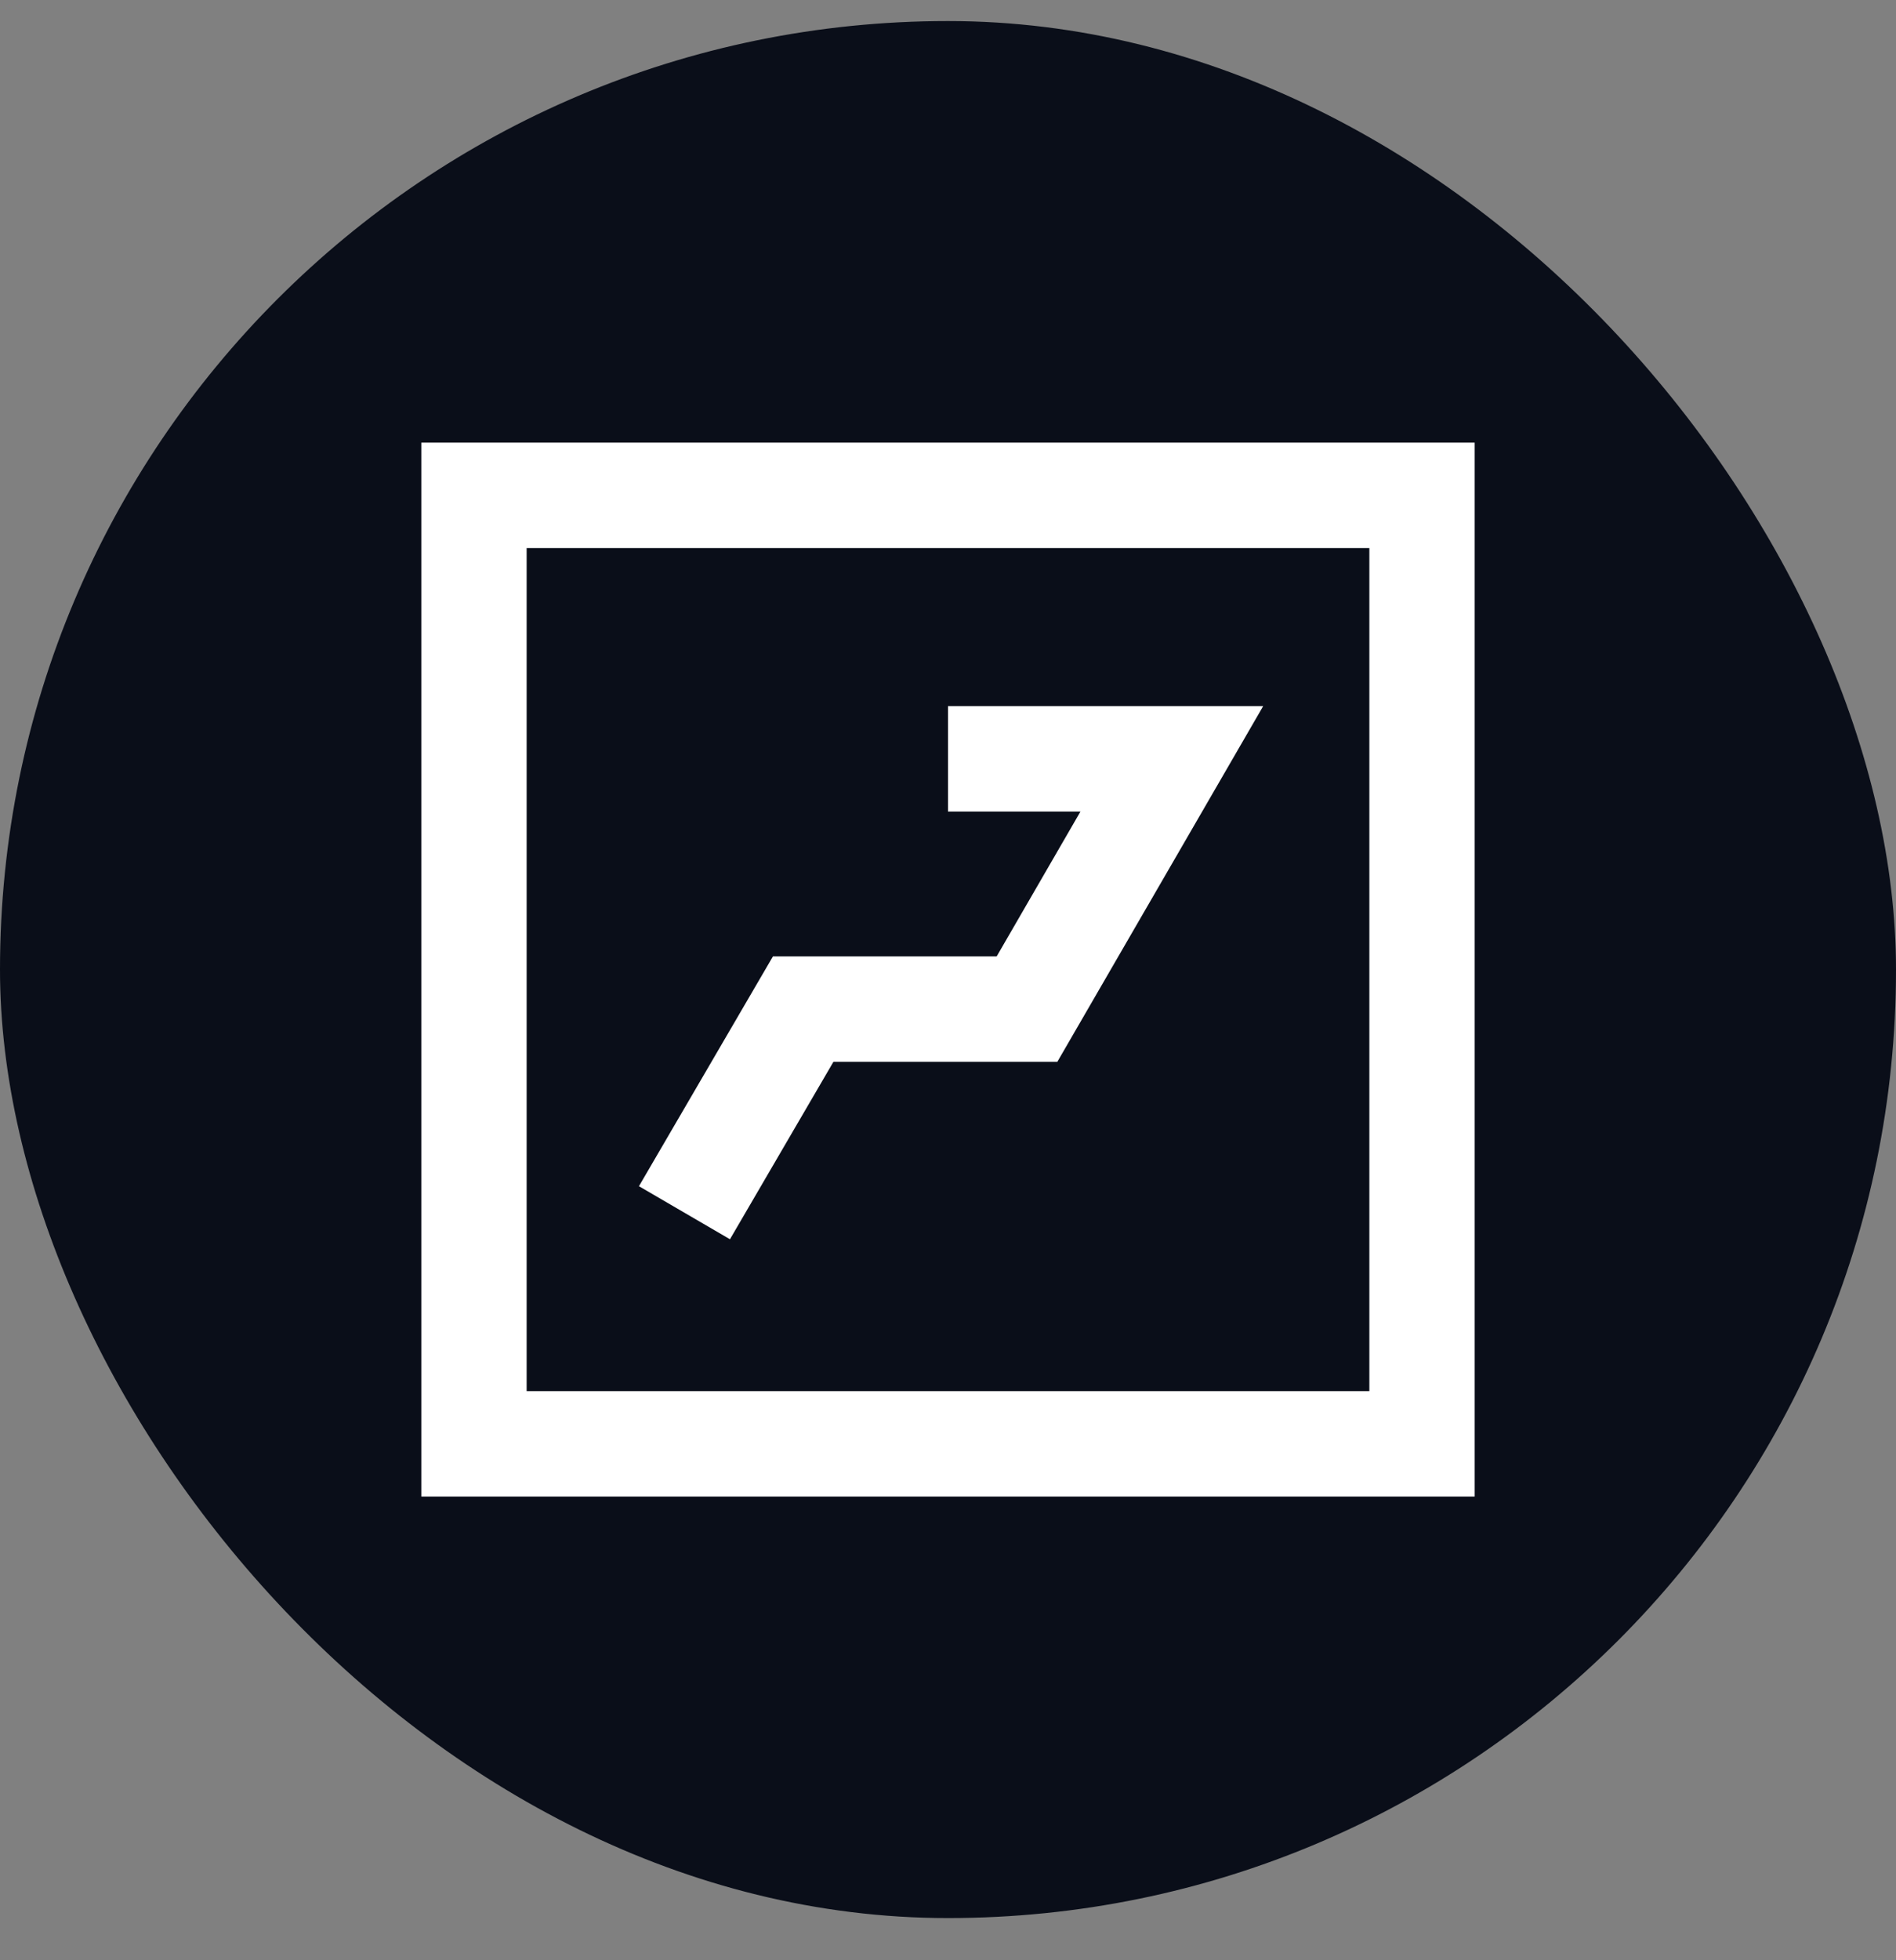
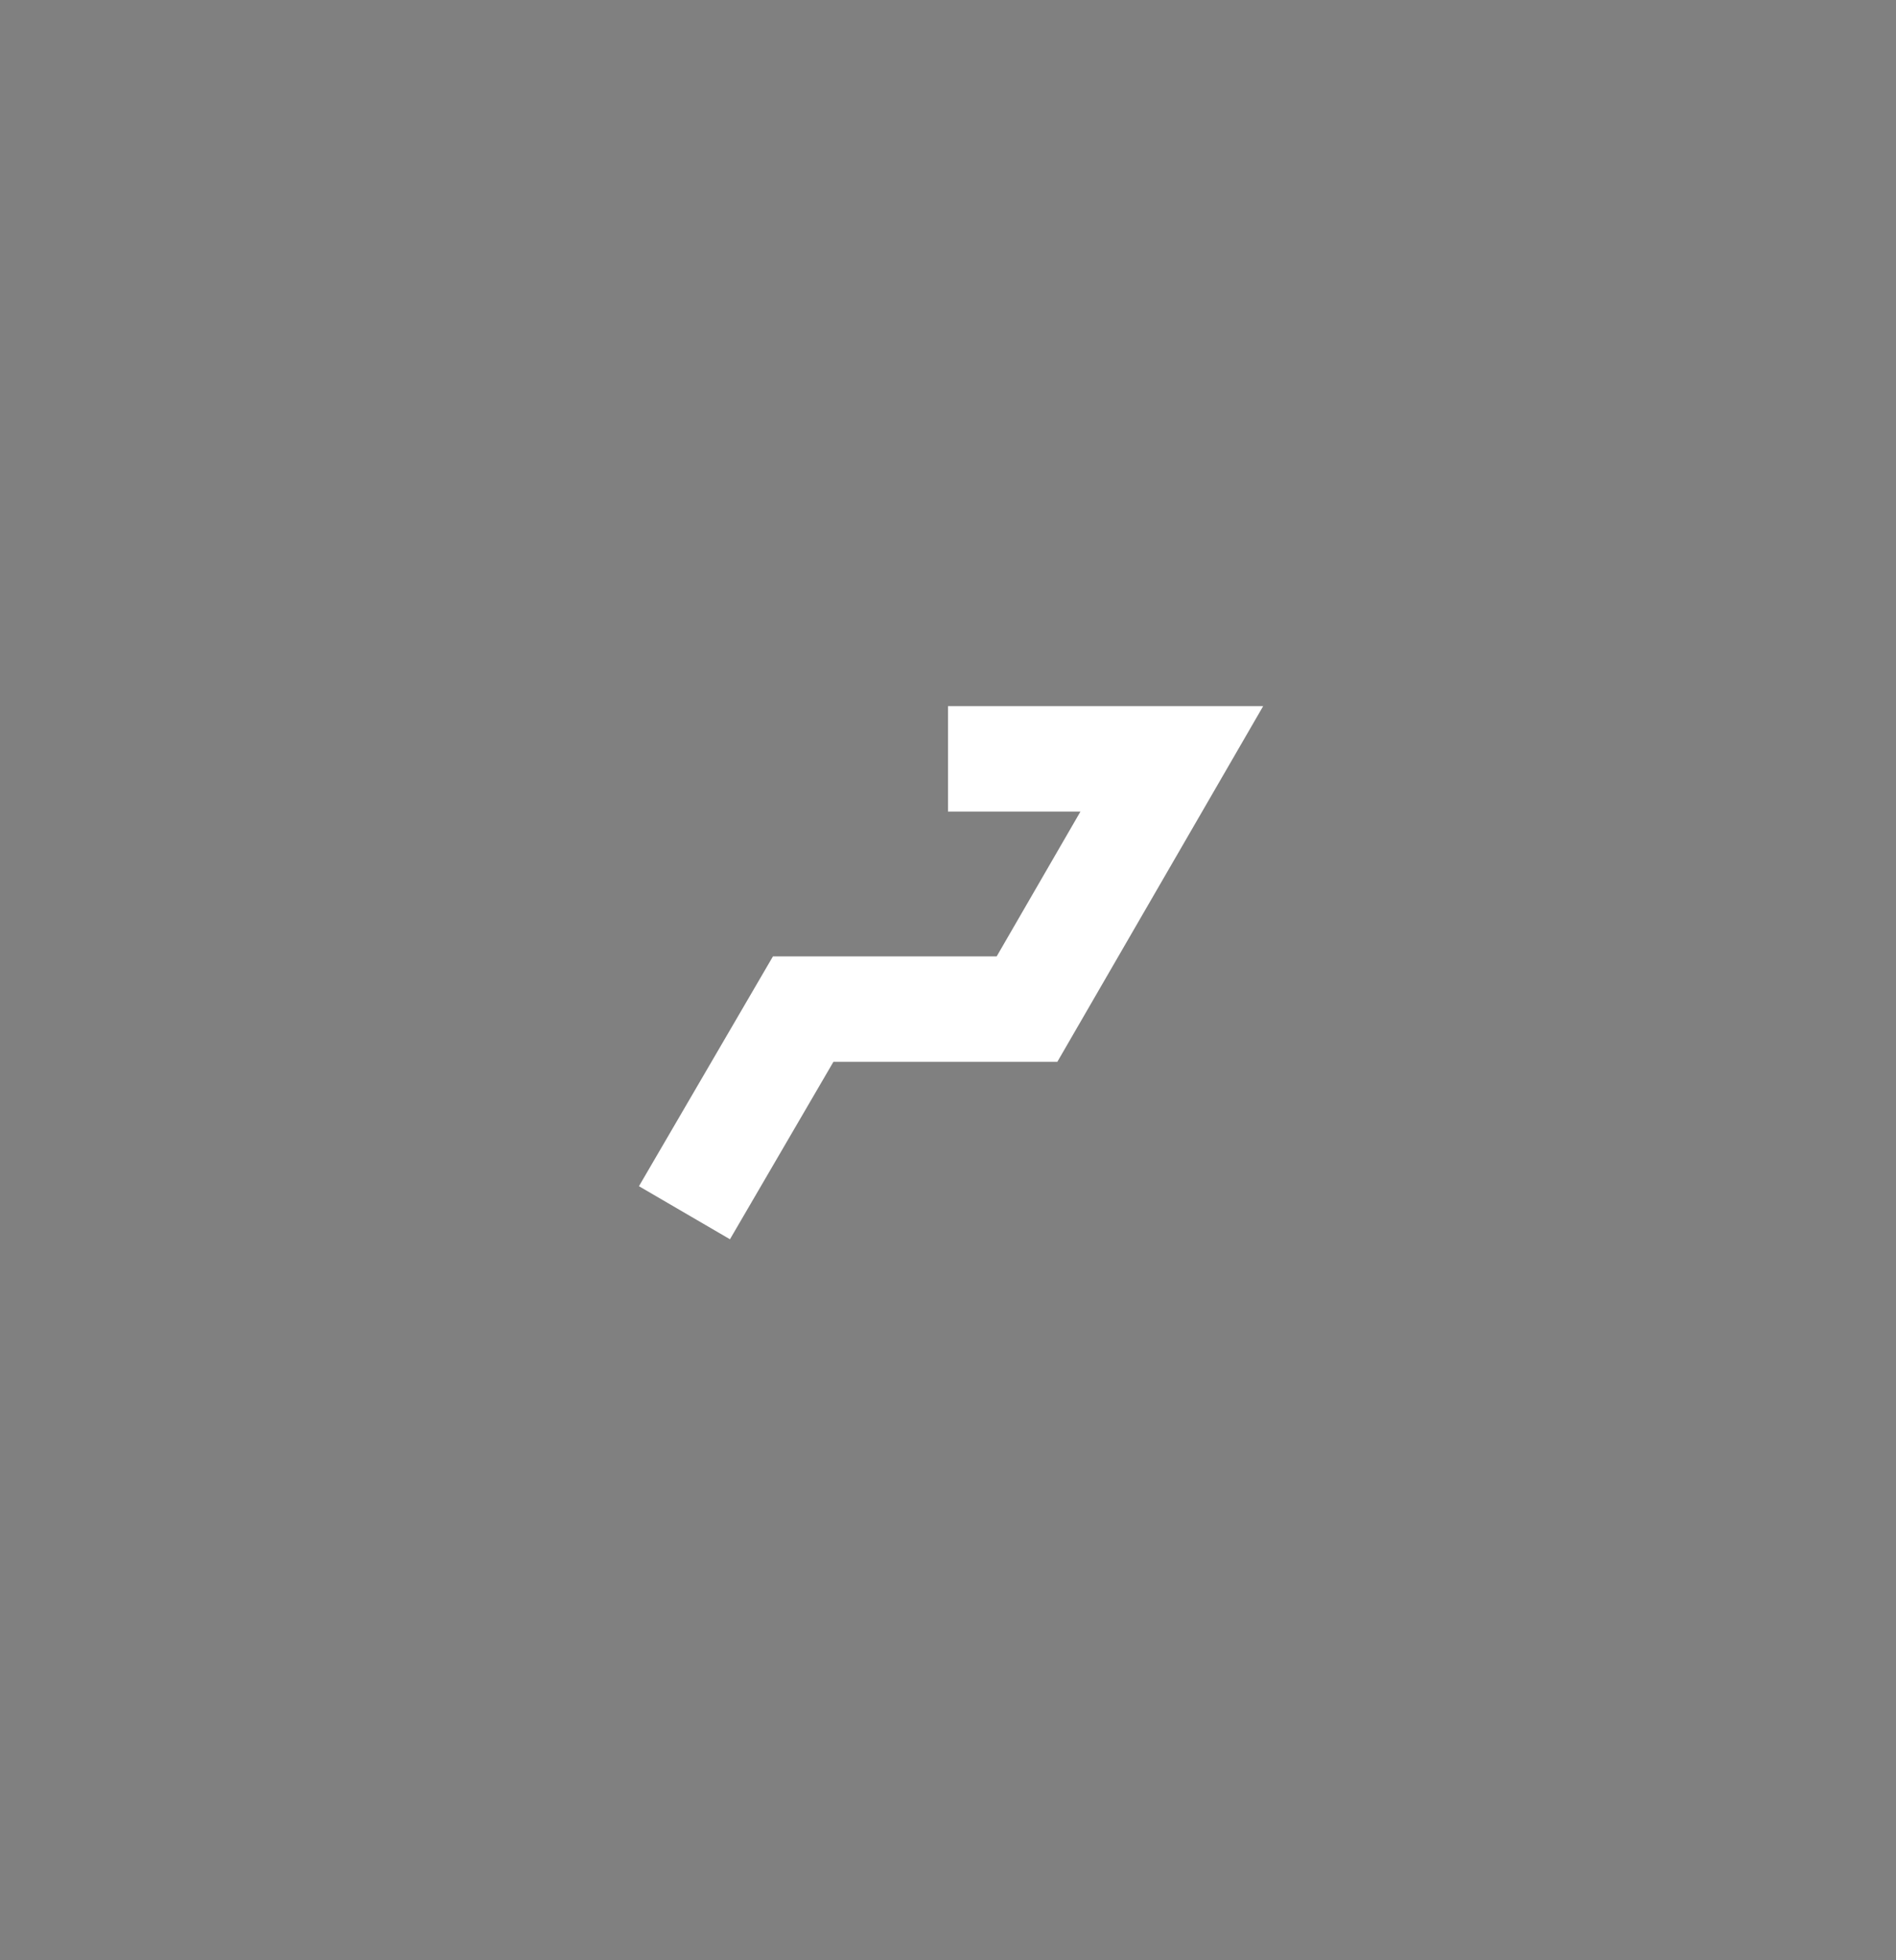
<svg xmlns="http://www.w3.org/2000/svg" width="30" height="31" viewBox="0 0 30 31" fill="none">
  <rect x="0" y="0" width="30" height="31" fill="#808080" stroke="none" />
-   <rect y="0.333" width="30" height="30" rx="15" fill="#0A0E19" />
  <path d="M19.987 11.167H15V12.834H17.096L15.77 15.125H12.23L10.11 18.759L11.55 19.598L13.187 16.792H16.73L19.987 11.167Z" fill="white" />
-   <path d="M23.333 7H6.667V23.667H23.333V7ZM8.333 22V8.667H21.667V22H8.333Z" fill="white" />
</svg>